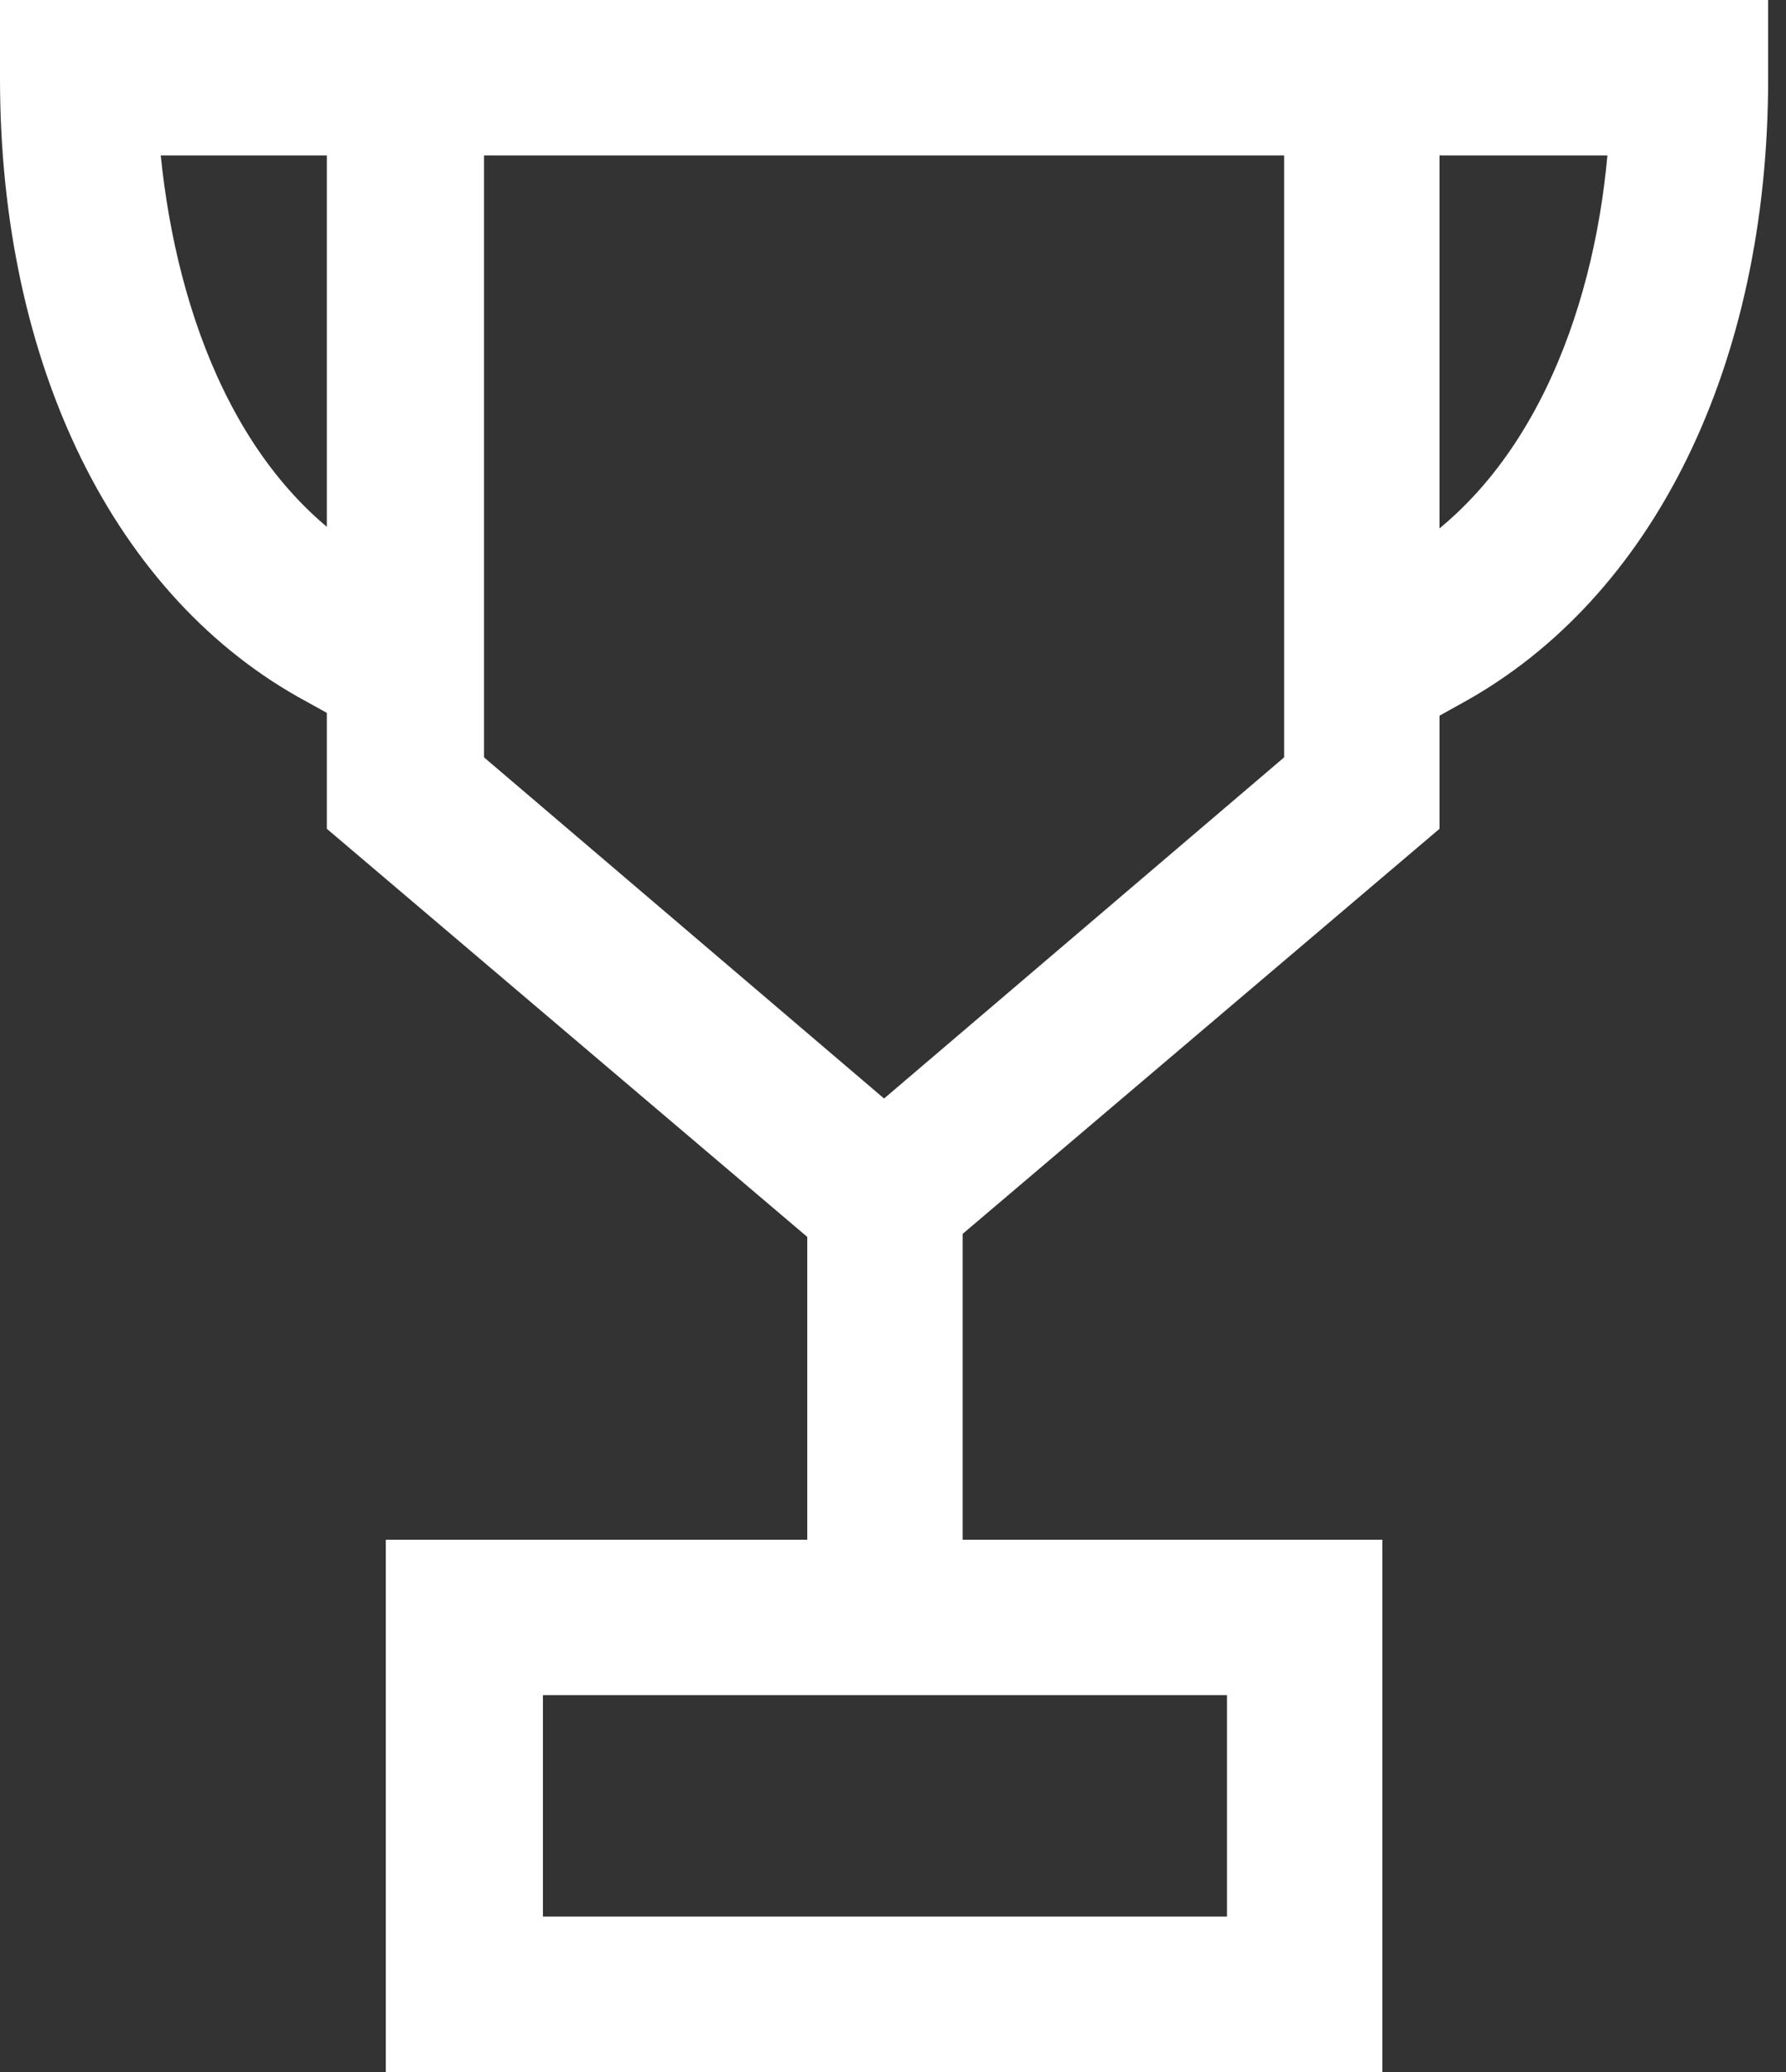
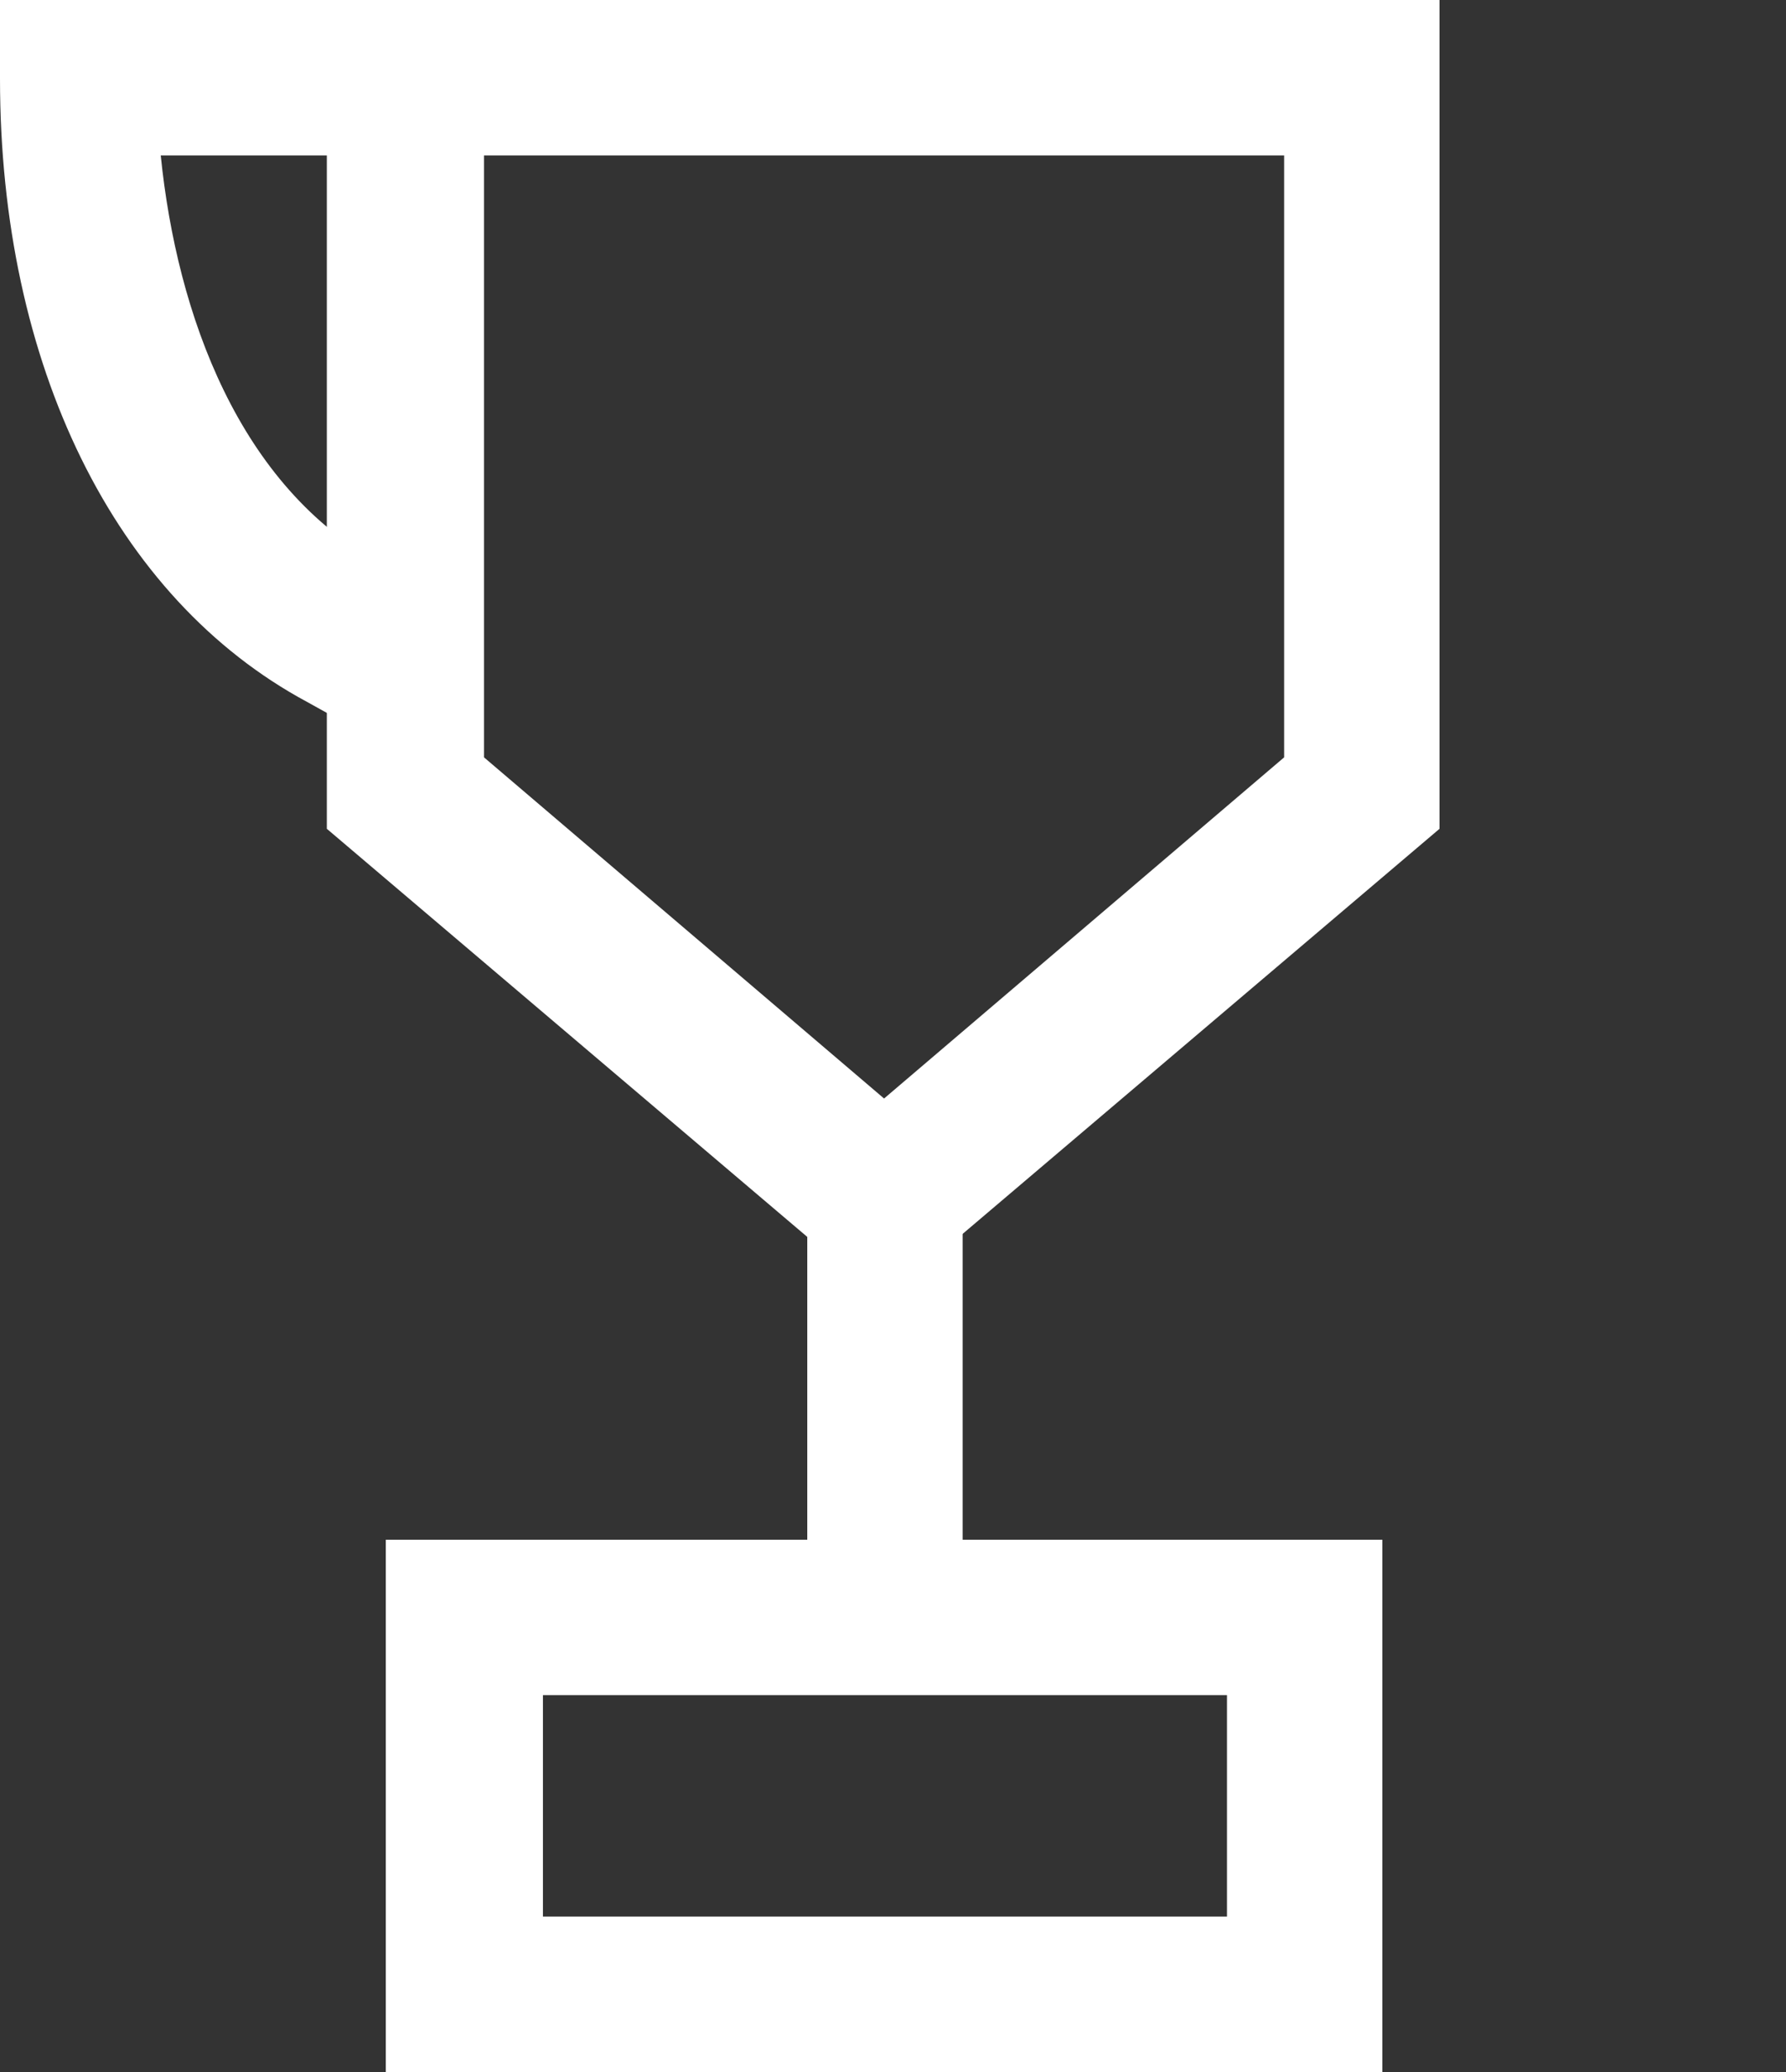
<svg xmlns="http://www.w3.org/2000/svg" version="1.1" viewBox="0 0 100 116">
  <rect x="0" y="0" width="100" height="116" fill="#333333" stroke="none" />
  <defs>
    <style>
      .cls-1 {
        fill: #fff;
      }
    </style>
  </defs>
  <g>
    <g id="Layer_1">
      <path class="cls-1" d="M49.5,72.9l-31.2-26.5V0h62.3v46.4l-31.2,26.5h0ZM27.1,42.4l22.4,19.1,22.4-19.1V8.7H27.1v33.7h0Z" />
      <path class="cls-1" d="M53.9,67.2h-8.7v25.5h8.7v-25.5Z" />
      <path class="cls-1" d="M77.4,116H21.6v-29.8h55.8v29.8ZM30.4,107.3h38.3v-12.4H30.4v12.4Z" />
      <path class="cls-1" d="M19.9,40.8l-2.7-1.5C6.4,33.5,0,20.4,0,4.4V0h21v8.7h-12c.9,8.9,4.4,18.6,12.4,22.9l2.7,1.5-4.2,7.7Z" />
-       <path class="cls-1" d="M79.1,40.8l-4.2-7.7,2.7-1.5c8-4.3,11.6-14,12.4-22.9h-12V0h21v4.4c0,16-6.4,29.1-17.2,35l-2.7,1.5h0Z" />
    </g>
  </g>
</svg>